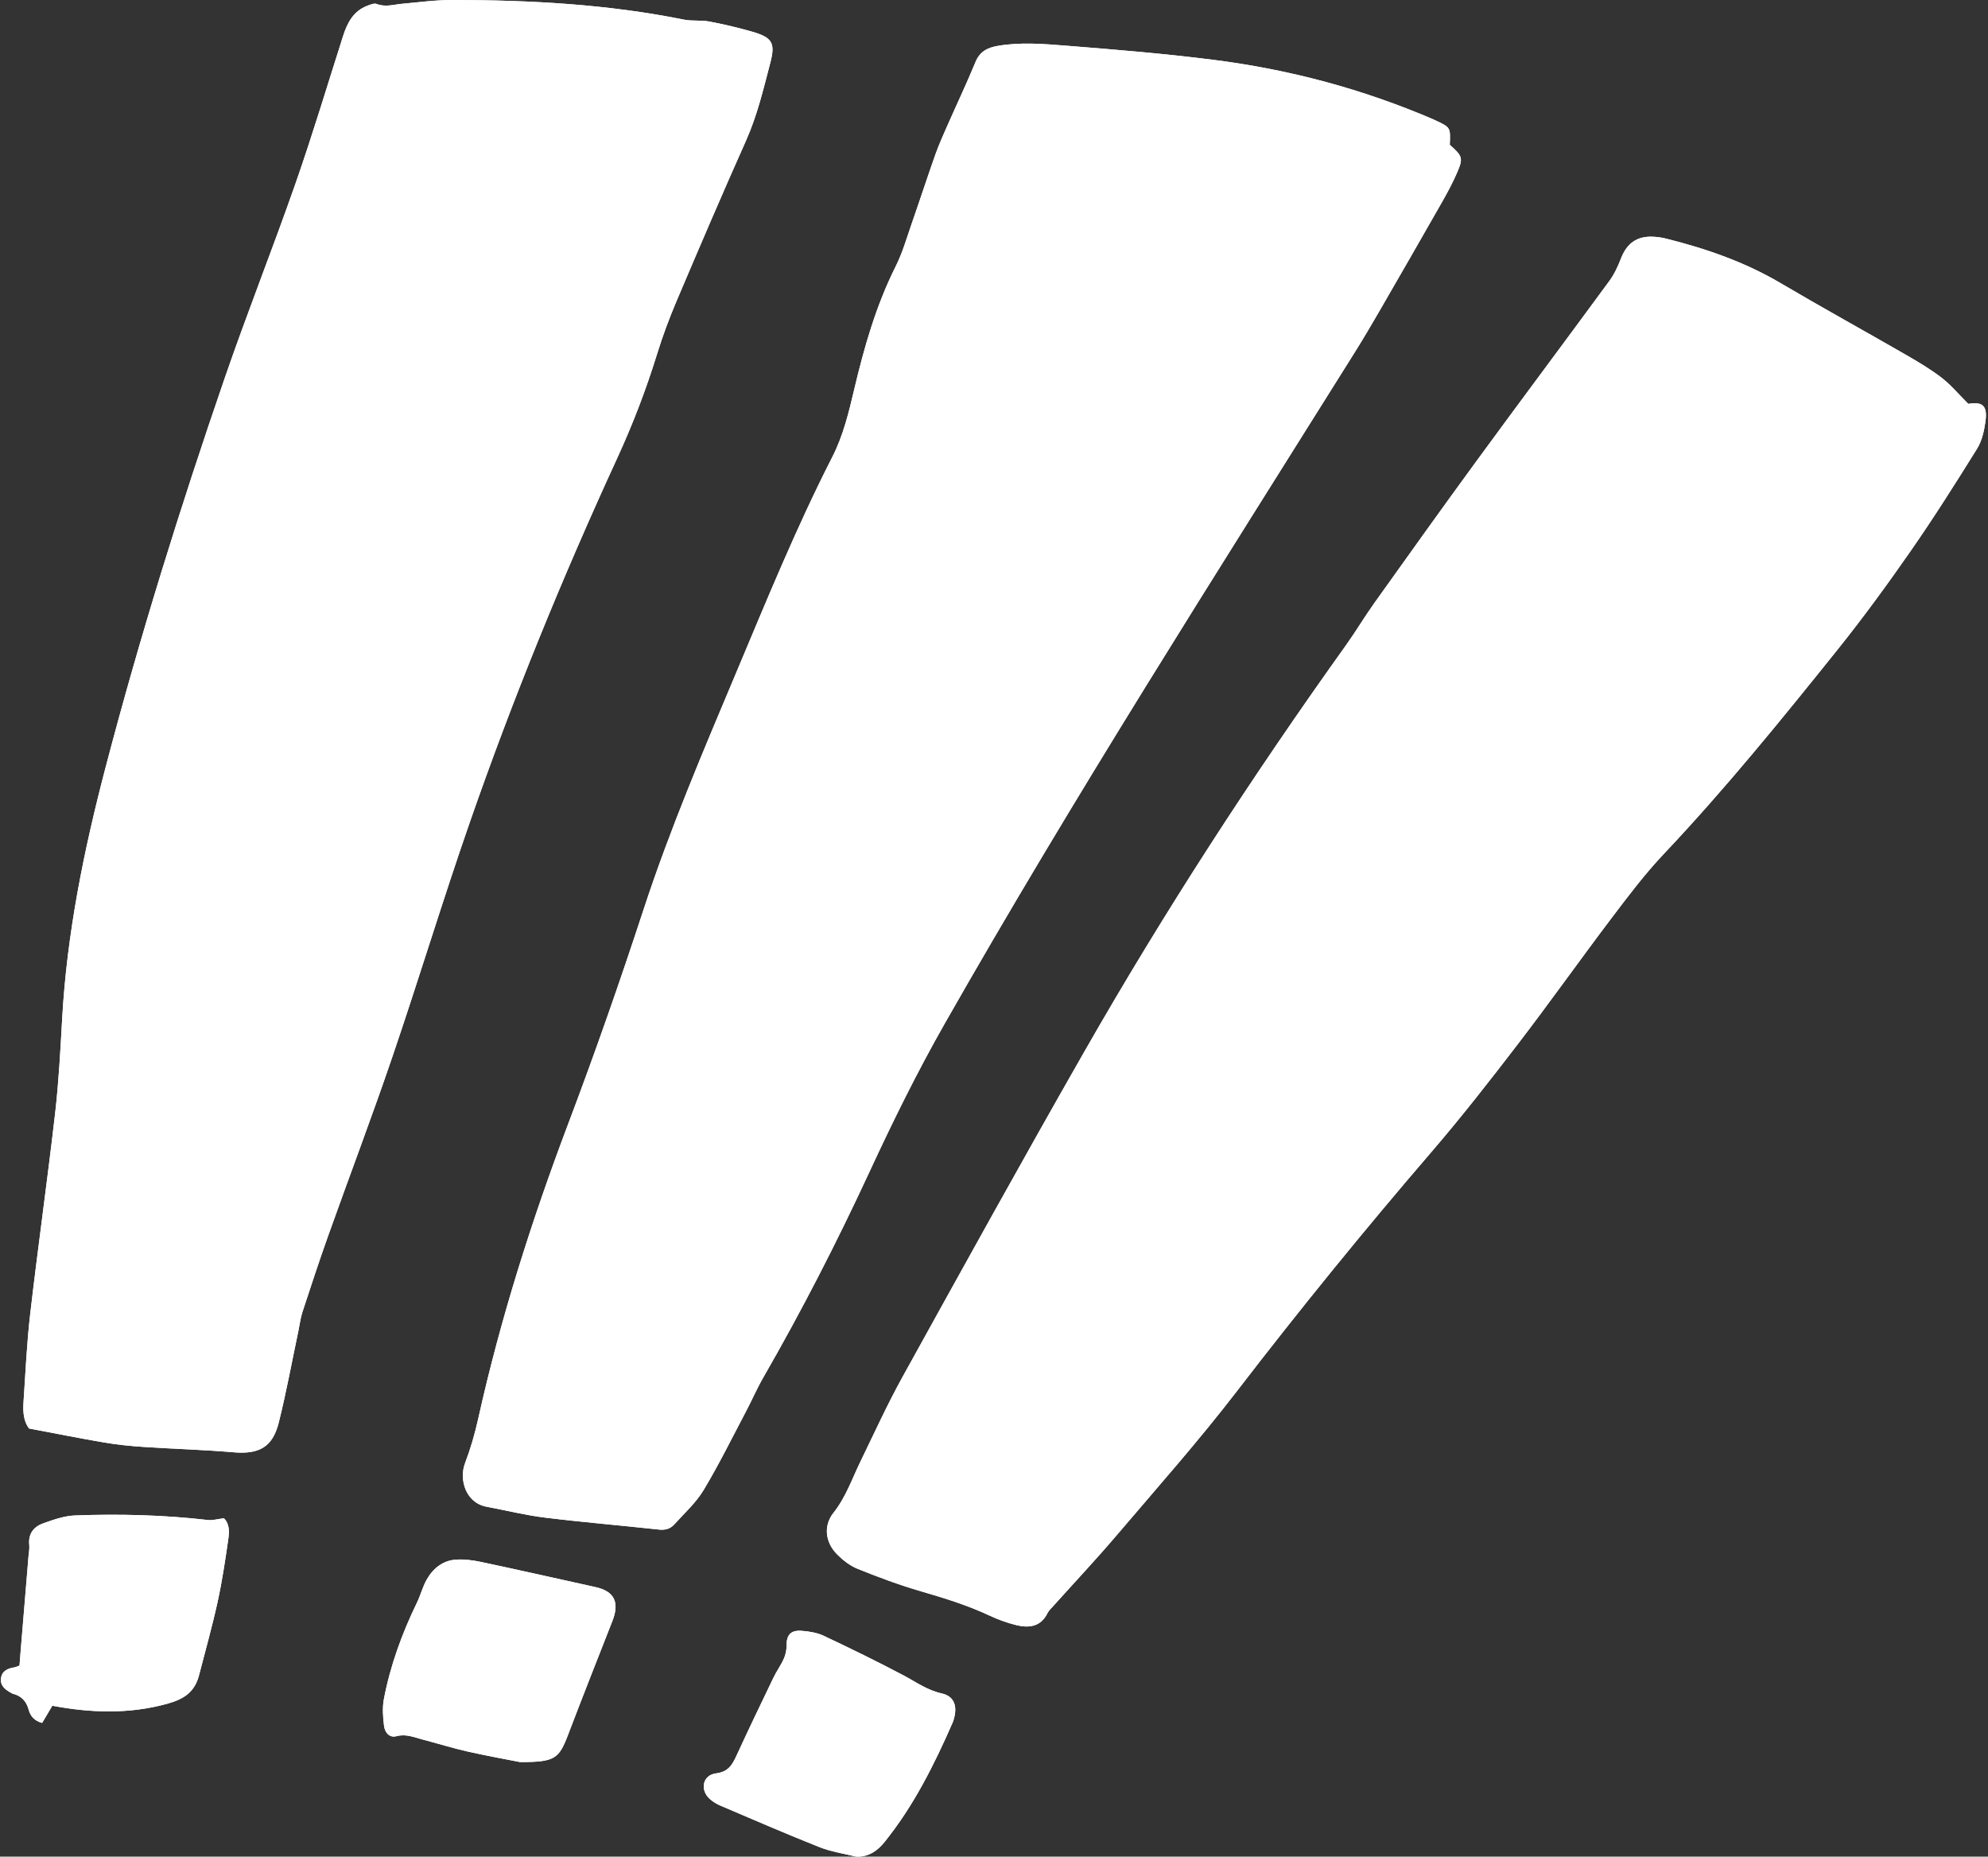
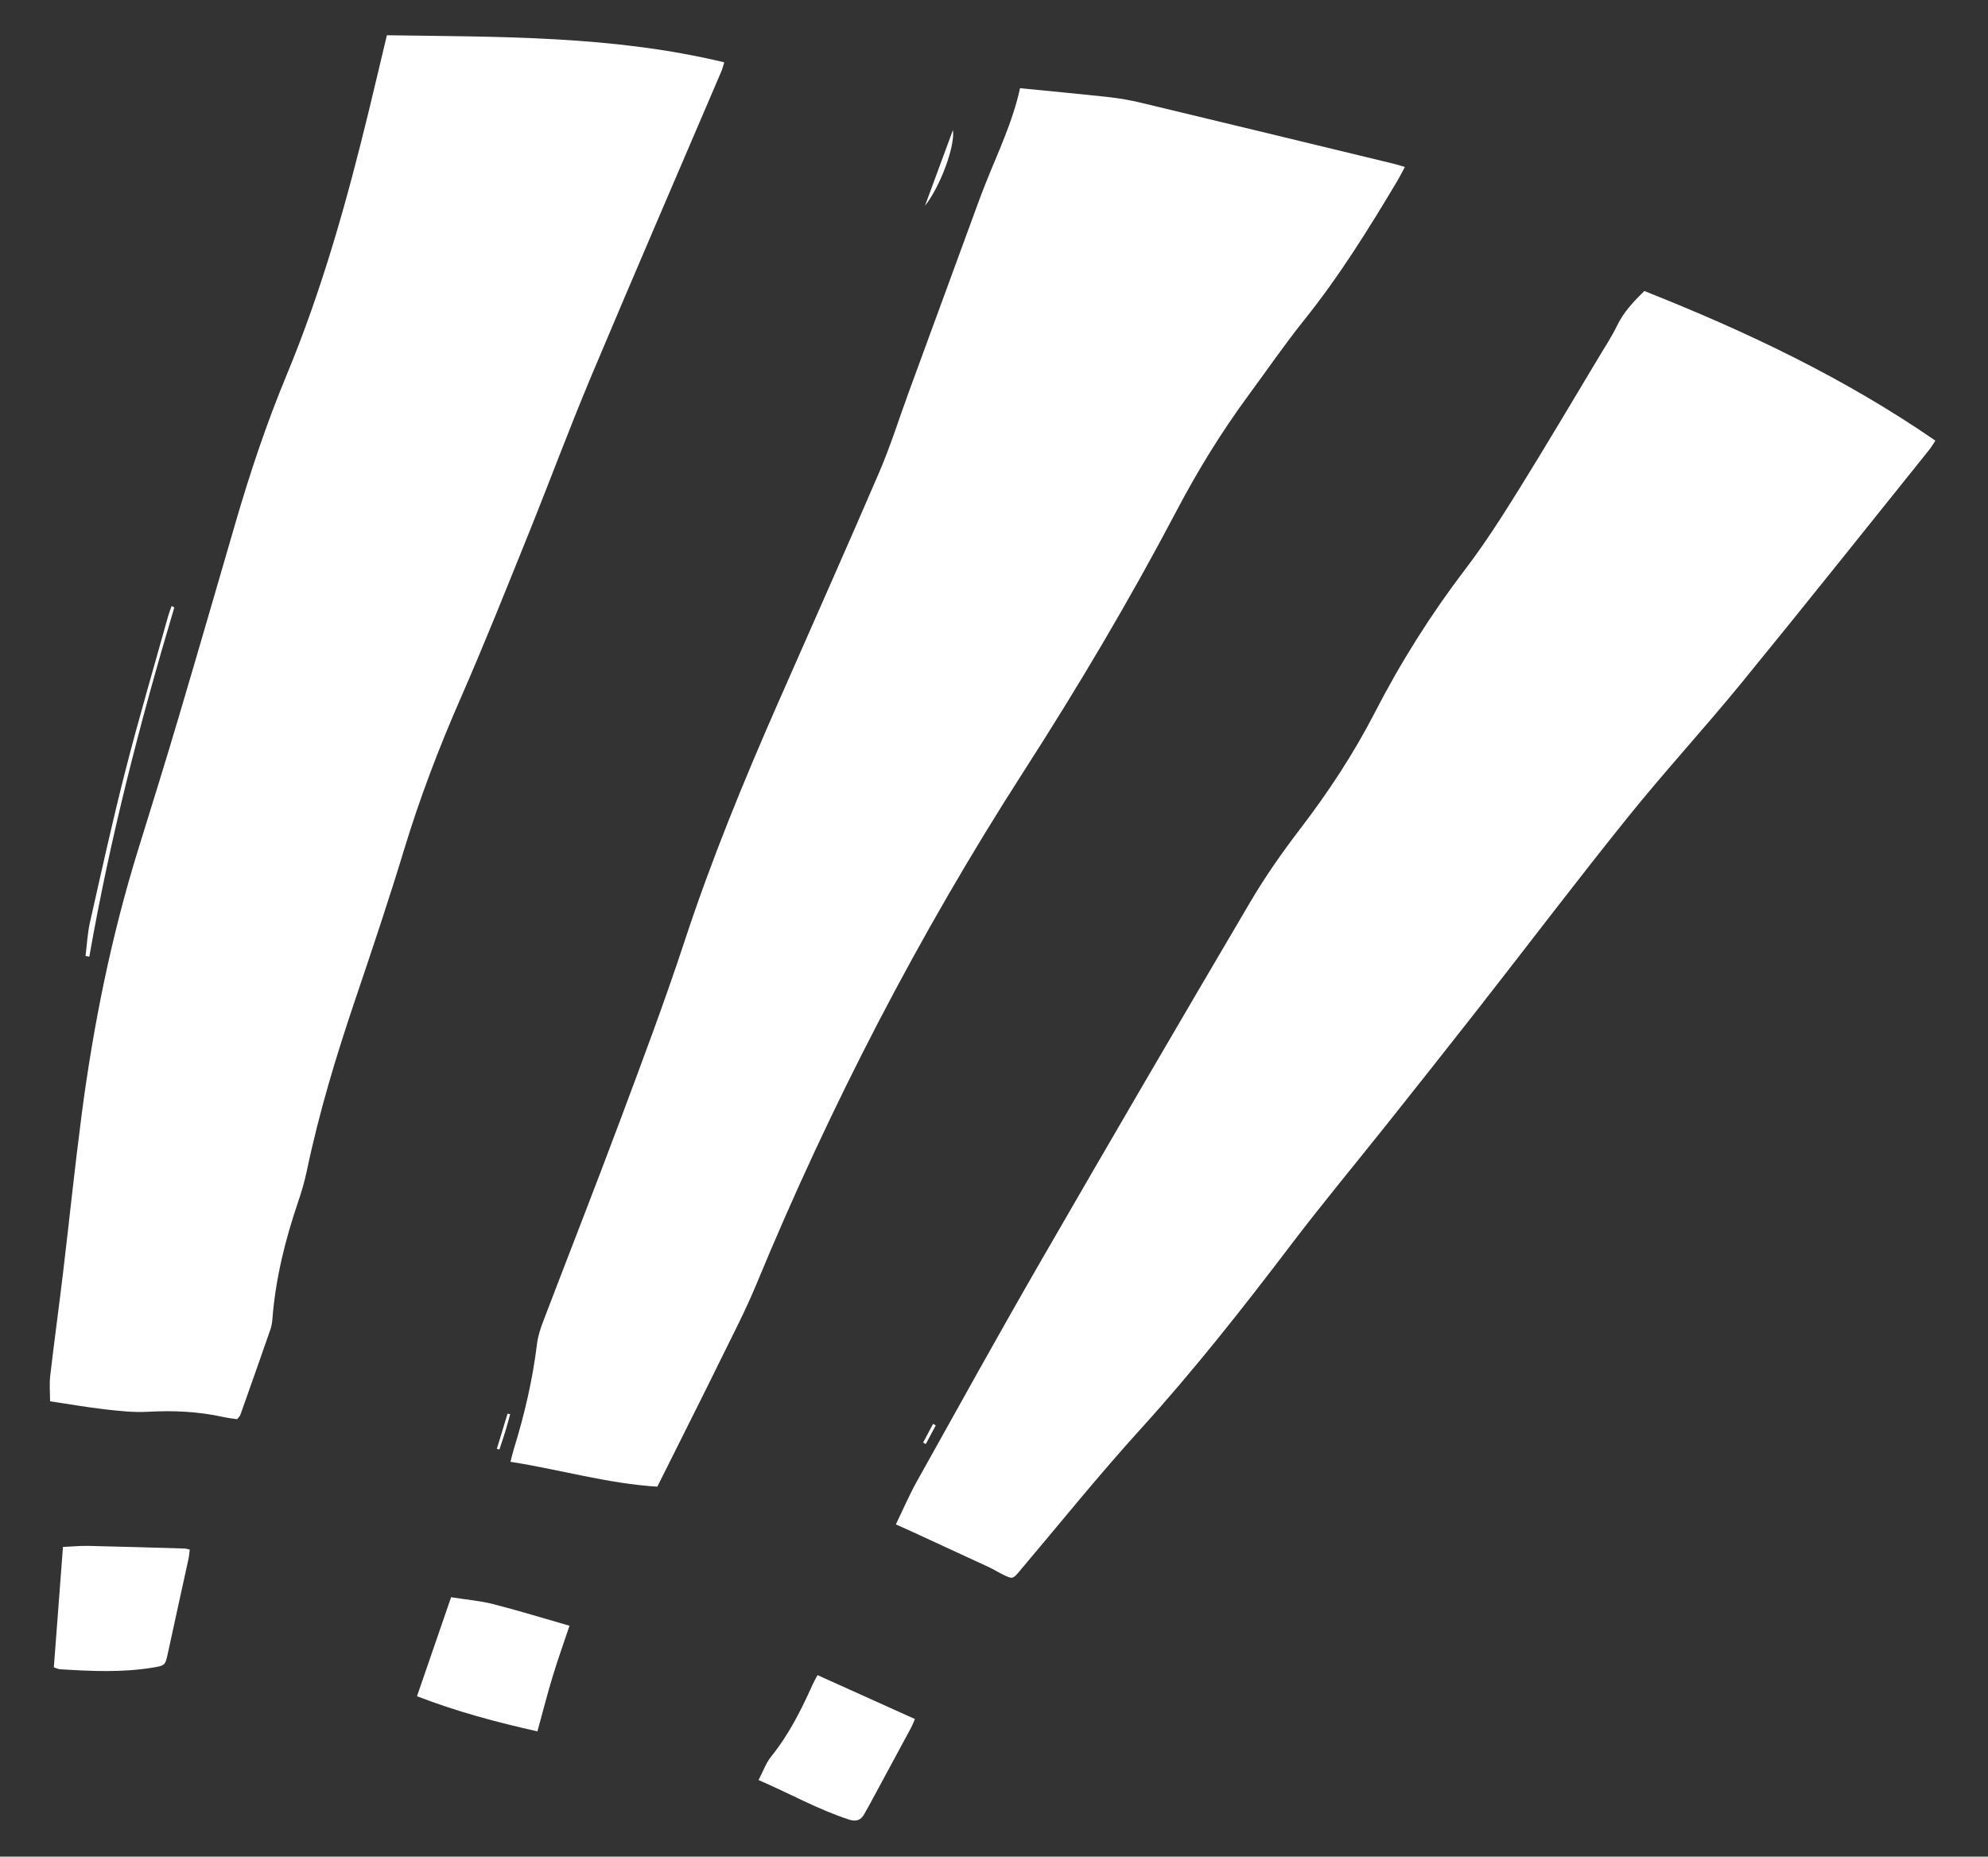
<svg xmlns="http://www.w3.org/2000/svg" fill="#ffffff" height="413.3" preserveAspectRatio="xMidYMid meet" version="1" viewBox="-0.2 -0.0 442.6 413.3" width="442.6" zoomAndPan="magnify">
  <rect x="-0.2" y="-0.0" width="442.6" height="413.3" fill="#333333" stroke="none" />
  <g id="change1_1">
-     <path d="M322.571,32.227c2.81,2.502,3.018,2.949,1.7,6.039c-0.986,2.312-2.189,4.544-3.434,6.733 c-4.63,8.136-9.303,16.247-13.989,24.351c-1.737,3.004-3.5,5.997-5.341,8.938 c-31.045,49.574-62.544,98.868-91.473,149.736c-6.094,10.715-11.523,21.75-16.698,32.92 c-7.213,15.57-15.033,30.822-23.599,45.694c-1.415,2.456-2.541,5.076-3.866,7.586 c-3.092,5.857-6.02,11.816-9.427,17.486c-1.701,2.831-4.276,5.146-6.518,7.637 c-0.88,0.978-2.009,1.306-3.418,1.152c-8.454-0.923-16.933-1.627-25.373-2.662 c-4.371-0.536-8.675-1.609-13.012-2.425c-4.755-0.894-6.121-6.18-4.802-9.65 c1.225-3.221,2.196-6.57,2.945-9.937c4.991-22.436,11.945-44.248,20.073-65.741 c5.951-15.738,11.509-31.638,16.748-47.628c5.876-17.932,13.269-35.24,20.57-52.597 c6.812-16.194,13.448-32.469,21.447-48.134c2.418-4.736,3.649-9.856,4.859-14.972 c2.233-9.44,4.867-18.716,9.246-27.449c1.545-3.082,2.498-6.468,3.642-9.743 c1.767-5.061,3.423-10.161,5.213-15.213c0.771-2.174,1.727-4.286,2.659-6.4 c2.076-4.71,4.29-9.362,6.247-14.121c0.981-2.385,2.678-3.224,5.032-3.625 c5.033-0.856,10.072-0.433,15.069-0.038c11.007,0.869,22.025,1.774,32.974,3.167 c16.876,2.147,33.21,6.51,48.871,13.246c0.193,0.083,0.381,0.178,0.572,0.267 C322.738,28.374,322.738,28.374,322.571,32.227z M226.893,19.634 c-1.6,7.448-4.958,14.373-7.784,21.496c-1.125,2.835-2.151,5.709-3.202,8.572 c-4.604,12.541-9.204,25.083-13.8,37.627c-2.17,5.924-4.054,11.97-6.543,17.756 c-7.397,17.2-15.039,34.296-22.569,51.439c-7.618,17.343-14.811,34.839-20.74,52.862 c-4.435,13.484-9.444,26.784-14.414,40.086c-5.56,14.88-11.379,29.663-17.043,44.505 c-0.633,1.66-1.224,3.396-1.437,5.145c-0.971,7.965-2.778,15.732-5.146,23.384 c-0.271,0.876-0.471,1.774-0.769,2.909c11.06,1.727,21.643,4.855,32.693,5.533 c1.087-2.168,2.078-4.137,3.062-6.109c3.709-7.434,7.452-14.851,11.11-22.31 c2.685-5.474,5.513-10.896,7.839-16.523c16.483-39.874,36.25-78.046,59.587-114.322 c12.137-18.867,23.56-38.119,34.002-57.964c4.71-8.952,9.995-17.551,15.997-25.701 c4.117-5.592,8.052-11.329,12.393-16.741c7.863-9.802,14.456-20.426,20.869-31.183 c0.521-0.873,0.967-1.791,1.576-2.926c-1.049-0.301-1.819-0.553-2.604-0.743 c-18.71-4.527-37.418-9.063-56.138-13.55c-2.347-0.562-4.743-0.987-7.141-1.252 C240.234,20.908,233.761,20.315,226.893,19.634z M205.732,45.815c3.518-4.449,6.766-13.5,6.222-16.858 C209.879,34.577,207.805,40.196,205.732,45.815z M110.416,322.52c0.187,0.058,0.374,0.116,0.561,0.174 c0.448-1.358,0.918-2.709,1.337-4.076c0.384-1.254,0.713-2.524,1.067-3.787 c-0.194-0.05-0.387-0.1-0.581-0.151C112.005,317.293,111.211,319.907,110.416,322.52z M438.012,89.904c3.228-0.524,4.33,0.402,3.804,4.043c-0.294,2.033-0.783,4.222-1.845,5.929 c-4.777,7.675-9.611,15.329-14.77,22.749c-5.221,7.51-10.625,14.916-16.346,22.05 c-12.438,15.512-24.963,30.955-38.641,45.427c-4.178,4.421-7.879,9.318-11.558,14.18 c-7.046,9.312-13.799,18.847-20.902,28.114c-6.268,8.178-12.619,16.314-19.337,24.122 c-14.895,17.311-29.281,35.013-43.201,53.122c-8.518,11.082-17.819,21.569-26.888,32.221 c-4.568,5.365-9.402,10.503-14.112,15.748c-0.42,0.468-0.918,0.914-1.187,1.464 c-1.503,3.071-4.12,3.394-6.973,2.697c-2.031-0.497-4.037-1.23-5.932-2.118 c-4.977-2.333-10.185-3.926-15.448-5.46c-4.729-1.378-9.368-3.114-13.941-4.955 c-1.699-0.684-3.289-1.925-4.593-3.244c-2.603-2.634-3.064-6.338-0.784-9.216 c2.745-3.466,4.118-7.533,5.995-11.391c3.082-6.334,6.003-12.761,9.41-18.918 c13.394-24.202,26.769-48.416,40.493-72.431c17.81-31.166,37.348-61.242,58.233-90.44 c2.202-3.078,4.139-6.346,6.339-9.426c7.574-10.608,15.144-21.221,22.84-31.74 c9.753-13.329,19.651-26.551,29.419-39.868c1.096-1.495,1.915-3.249,2.585-4.989 c1.316-3.418,3.554-5.053,7.206-4.875c0.941,0.046,1.893,0.181,2.806,0.409 c8.915,2.225,17.519,5.193,25.5,9.898c9.239,5.447,18.64,10.62,27.933,15.976 c2.73,1.574,5.466,3.195,7.956,5.11C434.117,85.663,435.801,87.705,438.012,89.904z M365.882,64.779 c-2.422,2.384-4.625,4.721-6.076,7.734c-1.092,2.267-2.486,4.392-3.787,6.555 c-6.019,10.007-11.952,20.067-18.117,29.984c-3.717,5.979-7.521,11.944-11.785,17.534 c-7.689,10.08-14.414,20.736-20.203,31.981c-4.74,9.206-10.388,17.779-16.677,25.995 c-3.957,5.169-7.726,10.538-11.027,16.142c-15.7,26.649-31.298,53.359-46.755,80.15 c-9.357,16.218-18.419,32.606-27.546,48.955c-1.675,3-3.029,6.179-4.66,9.54 c1.424,0.636,2.46,1.087,3.486,1.56c5.728,2.638,11.458,5.273,17.176,7.932 c1.048,0.487,2.033,1.108,3.069,1.623c2.298,1.141,2.305,1.069,3.908-0.828 c8.896-10.524,17.549-21.271,26.808-31.468c11.906-13.112,22.824-26.979,33.519-41.063 c7.06-9.297,14.547-18.269,21.812-27.41c6.741-8.482,13.476-16.97,20.152-25.503 c11.021-14.087,21.827-28.345,33.04-42.276c8.178-10.16,17.031-19.774,25.286-29.874 c14.051-17.19,27.87-34.569,41.777-51.876c0.5-0.622,0.899-1.325,1.404-2.079 C410.475,84.164,388.684,73.805,365.882,64.779z M208.132,317.319c-0.198-0.123-0.395-0.247-0.593-0.37 c-0.739,1.394-1.478,2.787-2.218,4.181c0.198,0.11,0.396,0.22,0.594,0.33 C206.655,320.08,207.393,318.7,208.132,317.319z M6.273,317.997 c-1.249-1.621-1.379-3.732-1.24-5.833c0.438-6.612,0.742-13.244,1.508-19.821 c1.728-14.835,3.817-29.628,5.527-44.465c0.806-6.994,1.177-14.045,1.57-21.08 c1.063-19.001,4.83-37.506,9.642-55.872c7.657-29.224,16.667-58.028,26.488-86.579 c5.029-14.619,10.756-28.996,15.856-43.592c3.78-10.817,7.068-21.805,10.553-32.724 C77.125,5.069,78.474,2.454,81.598,1.275c0.66-0.249,1.513-0.61,2.07-0.392 c1.914,0.752,3.729,0.14,5.597-0.035c3.766-0.353,7.541-0.852,11.312-0.849 c17.282,0.015,34.495,0.943,51.498,4.371c1.827,0.368,3.786,0.071,5.621,0.418 c3.197,0.603,6.379,1.351,9.506,2.249c4.457,1.28,5.262,2.465,4.121,6.837 c-1.537,5.888-2.925,11.815-5.436,17.436c-5.276,11.813-10.368,23.71-15.425,35.619 c-1.642,3.866-3.123,7.821-4.36,11.833c-2.455,7.959-5.425,15.696-8.907,23.265 c-12.187,26.493-23.219,53.468-32.798,81.009c-6.012,17.287-11.317,34.82-17.216,52.148 c-4.543,13.344-9.549,26.528-14.283,39.808c-2.013,5.647-3.887,11.345-5.752,17.044 c-0.454,1.388-0.623,2.869-0.926,4.307c-1.434,6.787-2.678,13.622-4.362,20.347 c-1.38,5.507-4.418,7.092-10.098,6.604c-6.594-0.567-13.22-0.742-19.826-1.18 c-2.929-0.194-5.866-0.476-8.757-0.966C17.588,320.202,12.031,319.081,6.273,317.997z M85.934,7.846 c-1.428,5.984-2.678,11.298-3.965,16.603c-4.868,20.056-10.41,39.909-18.342,59.007 c-4.447,10.706-8.124,21.664-11.357,32.785c-4.257,14.644-8.501,29.293-12.839,43.914 c-2.872,9.679-5.873,19.32-8.866,28.963c-6.004,19.344-9.987,39.123-12.608,59.179 c-1.526,11.681-2.728,23.404-4.127,35.102c-0.912,7.623-1.964,15.23-2.847,22.856 c-0.223,1.924-0.033,3.895-0.033,5.689c4.28,0.638,8.303,1.344,12.354,1.806 c3.12,0.356,6.292,0.704,9.411,0.527c5.718-0.324,11.347-0.056,16.936,1.19 c1,0.223,2.027,0.321,2.947,0.462c0.351-0.462,0.614-0.681,0.712-0.958 c2.251-6.341,4.497-12.684,6.702-19.041c0.272-0.784,0.383-1.643,0.45-2.476 c0.706-8.871,2.828-17.422,5.684-25.822c0.776-2.284,1.469-4.615,1.963-6.974 c2.721-12.999,6.56-25.672,10.815-38.24c3.745-11.06,7.459-22.136,10.853-33.306 c3.494-11.5,7.754-22.67,12.578-33.676c5.277-12.038,10.134-24.263,15.059-36.452 c4.728-11.702,9.108-23.547,13.996-35.18c9.534-22.69,19.316-45.275,28.988-67.907 c0.236-0.553,0.375-1.148,0.653-2.02C136.204,7.897,111.09,8.224,85.934,7.846z M38.615,135.219 c-0.203-0.106-0.406-0.212-0.61-0.318c-0.27,0.789-0.581,1.567-0.804,2.368 c-3.189,11.435-6.55,22.826-9.493,34.324c-2.865,11.195-5.34,22.49-7.885,33.764 c-0.55,2.435-0.664,4.969-0.979,7.457c0.282,0.048,0.563,0.096,0.845,0.144 C24.299,186.631,30.962,160.804,38.615,135.219z M49.657,337.983c1.302,1.311,1.194,3.083,0.963,4.693 c-0.67,4.676-1.372,9.361-2.383,13.973c-1.192,5.44-2.715,10.807-4.104,16.203 c-0.978,3.8-3.31,5.383-7.162,6.439c-8.533,2.339-17.035,2.018-25.521,0.423 c-0.831,1.398-1.553,2.614-2.274,3.828c-1.812-0.488-2.64-1.619-2.99-2.935 c-0.517-1.944-1.648-3.086-3.54-3.574c-0.1-0.026-0.194-0.082-0.286-0.132 c-1.345-0.737-2.591-1.618-2.322-3.378c0.246-1.612,1.537-2.124,2.979-2.354 c0.301-0.048,0.585-0.198,1.127-0.39c0.064-0.836,0.13-1.747,0.206-2.658 c0.598-7.228,1.199-14.456,1.798-21.683c0.069-0.837,0.253-1.688,0.166-2.51 c-0.267-2.52,1.021-4.095,3.176-4.848c2.26-0.79,4.633-1.635,6.984-1.724 c9.886-0.371,19.768-0.121,29.615,1.015C47.126,338.492,48.217,338.153,49.657,337.983z M13.819,344.367 c-0.704,9.275-1.366,18.013-2.033,26.799c0.581,0.19,0.96,0.404,1.352,0.428 c6.918,0.431,13.838,0.768,20.726-0.378c2.744-0.457,2.734-0.523,3.336-3.313 c1.505-6.972,3.054-13.934,4.571-20.903c0.144-0.662,0.18-1.347,0.27-2.047 c-0.523-0.111-0.824-0.222-1.127-0.231c-7.127-0.208-14.253-0.433-21.381-0.587 C17.674,344.094,15.808,344.28,13.819,344.367z M190.506,413.328c-2.741-0.686-5.596-1.082-8.2-2.114 c-7.419-2.939-14.741-6.123-22.084-9.25c-0.857-0.365-1.703-0.87-2.393-1.49 c-2.27-2.037-1.608-5.328,1.392-5.702c2.731-0.34,3.615-1.91,4.566-3.98 c2.676-5.819,5.45-11.594,8.23-17.365c0.682-1.416,1.629-2.708,2.271-4.139 c0.398-0.886,0.633-1.927,0.625-2.896c-0.02-2.415,0.908-3.548,3.384-3.354 c1.653,0.129,3.404,0.409,4.883,1.106c5.976,2.818,11.919,5.72,17.759,8.807 c2.775,1.467,5.295,3.314,8.481,4.014c2.571,0.566,3.455,2.45,2.897,5.065 c-0.109,0.511-0.248,1.028-0.457,1.505c-4.097,9.356-8.645,18.453-15.094,26.473 C195.153,412.013,193.28,413.345,190.506,413.328z M168.687,396.258 c6.961,3.005,13.257,6.568,20.164,8.808c1.585,0.514,2.637,0.12,3.402-1.293 c0.35-0.646,0.728-1.276,1.077-1.922c3.096-5.723,6.194-11.446,9.274-17.178 c0.373-0.693,0.645-1.441,0.892-2.001c-7.361-3.317-14.48-6.525-21.685-9.771 c-0.42,0.802-0.791,1.428-1.087,2.087c-2.539,5.664-5.309,11.176-9.248,16.053 C170.331,392.462,169.708,394.305,168.687,396.258z M115.589,392.254 c-2.615-0.518-7.16-1.329-11.659-2.341c-3.379-0.761-6.692-1.808-10.047-2.678 c-1.898-0.492-3.701-1.312-5.828-0.737c-1.408,0.381-2.541-0.605-2.759-2.348 c-0.244-1.956-0.391-4.025-0.025-5.938c1.43-7.472,4.021-14.573,7.343-21.416 c0.817-1.682,1.275-3.552,2.193-5.168c1.396-2.458,3.534-4.215,6.432-4.431 c1.853-0.138,3.787,0.112,5.619,0.501c8.529,1.811,17.035,3.727,25.548,5.614 c4.171,0.924,5.368,3.375,3.742,7.524c-3.299,8.415-6.63,16.818-9.846,25.265 C124.226,391.554,123.351,392.261,115.589,392.254z M100.231,355.559 c-2.571,7.463-5.021,14.575-7.593,22.039c8.885,3.44,17.712,5.783,26.811,7.823 c1.2-4.355,2.204-8.316,3.392-12.221c1.175-3.862,2.537-7.666,3.748-11.289 c-5.854-1.679-11.362-3.384-16.941-4.808C106.725,356.357,103.676,356.106,100.231,355.559z M226.893,19.634c6.869,0.681,13.341,1.275,19.8,1.989c2.398,0.265,4.794,0.69,7.141,1.252 c18.72,4.487,37.428,9.023,56.138,13.55c0.785,0.19,1.556,0.442,2.604,0.743 c-0.609,1.135-1.056,2.053-1.576,2.926c-6.413,10.757-13.006,21.38-20.869,31.183 c-4.341,5.412-8.276,11.15-12.393,16.741c-6.001,8.151-11.286,16.749-15.997,25.701 c-10.442,19.846-21.865,39.098-34.002,57.964c-23.337,36.276-43.104,74.448-59.587,114.322 c-2.326,5.627-5.154,11.049-7.839,16.523c-3.658,7.459-7.402,14.876-11.11,22.31 c-0.984,1.972-1.975,3.941-3.062,6.109c-11.05-0.678-21.633-3.806-32.693-5.533 c0.298-1.135,0.498-2.033,0.769-2.909c2.369-7.651,4.175-15.419,5.146-23.384 c0.213-1.749,0.804-3.486,1.437-5.145c5.664-14.842,11.483-29.625,17.043-44.505 c4.97-13.301,9.979-26.602,14.414-40.086c5.928-18.023,13.122-35.519,20.74-52.862 c7.53-17.143,15.172-34.239,22.569-51.439c2.489-5.786,4.373-11.833,6.543-17.756 c4.596-12.544,9.195-25.086,13.8-37.627c1.051-2.863,2.077-5.738,3.202-8.572 C221.934,34.006,225.293,27.081,226.893,19.634z M211.953,28.957c-2.074,5.619-4.148,11.239-6.222,16.858 C209.249,41.366,212.498,32.316,211.953,28.957z M110.977,322.694c0.448-1.358,0.918-2.709,1.337-4.076 c0.384-1.254,0.713-2.524,1.067-3.787c-0.194-0.05-0.387-0.1-0.581-0.151 c-0.794,2.613-1.589,5.227-2.383,7.84C110.603,322.578,110.79,322.636,110.977,322.694z M359.806,72.513 c-1.092,2.267-2.486,4.392-3.787,6.555c-6.019,10.007-11.952,20.067-18.117,29.984 c-3.717,5.979-7.521,11.944-11.785,17.534c-7.689,10.08-14.414,20.736-20.203,31.981 c-4.74,9.206-10.388,17.779-16.677,25.995c-3.957,5.169-7.726,10.538-11.027,16.142 c-15.7,26.649-31.298,53.359-46.755,80.15c-9.357,16.218-18.419,32.606-27.546,48.955 c-1.675,3-3.029,6.179-4.66,9.54c1.424,0.636,2.46,1.087,3.486,1.56 c5.728,2.638,11.458,5.273,17.176,7.932c1.048,0.487,2.033,1.108,3.069,1.623 c2.298,1.141,2.305,1.069,3.908-0.828c8.896-10.524,17.549-21.271,26.808-31.468 c11.906-13.112,22.824-26.979,33.519-41.063c7.06-9.297,14.547-18.269,21.812-27.41 c6.741-8.482,13.476-16.97,20.152-25.503c11.021-14.087,21.827-28.345,33.04-42.276 c8.178-10.16,17.031-19.774,25.286-29.874c14.051-17.19,27.87-34.569,41.777-51.876 c0.5-0.622,0.899-1.325,1.404-2.079c-20.21-13.922-42.001-24.281-64.803-33.307 C363.46,67.163,361.257,69.5,359.806,72.513z M207.539,316.949c-0.739,1.394-1.478,2.787-2.218,4.181 c0.198,0.11,0.396,0.22,0.594,0.33c0.739-1.38,1.478-2.761,2.216-4.141 C207.935,317.196,207.737,317.073,207.539,316.949z M81.969,24.449 c-4.868,20.056-10.41,39.909-18.342,59.007c-4.447,10.706-8.124,21.664-11.357,32.785 c-4.257,14.644-8.501,29.293-12.839,43.914c-2.872,9.679-5.873,19.32-8.866,28.963 c-6.004,19.344-9.987,39.123-12.608,59.179c-1.526,11.681-2.728,23.404-4.127,35.102 c-0.912,7.623-1.964,15.23-2.847,22.856c-0.223,1.924-0.033,3.895-0.033,5.689 c4.28,0.638,8.303,1.344,12.354,1.806c3.12,0.356,6.292,0.704,9.411,0.527 c5.718-0.324,11.347-0.056,16.936,1.19c1,0.223,2.027,0.321,2.947,0.462 c0.351-0.462,0.614-0.681,0.712-0.958c2.251-6.341,4.497-12.684,6.702-19.041 c0.272-0.784,0.383-1.643,0.45-2.476c0.706-8.871,2.828-17.422,5.684-25.822 c0.776-2.284,1.469-4.615,1.963-6.974c2.721-12.999,6.56-25.672,10.815-38.24 c3.745-11.06,7.459-22.136,10.853-33.306c3.494-11.5,7.754-22.67,12.578-33.676 c5.277-12.038,10.134-24.263,15.059-36.452c4.728-11.702,9.108-23.547,13.996-35.18 c9.534-22.69,19.316-45.275,28.988-67.907c0.236-0.553,0.375-1.148,0.653-2.02 C136.204,7.897,111.09,8.224,85.934,7.846C84.507,13.829,83.257,19.144,81.969,24.449z M38.005,134.902 c-0.27,0.789-0.581,1.567-0.804,2.368c-3.189,11.435-6.55,22.826-9.493,34.324 c-2.865,11.195-5.34,22.49-7.885,33.764c-0.55,2.435-0.664,4.969-0.979,7.457 c0.282,0.048,0.563,0.096,0.845,0.144c4.61-26.329,11.273-52.156,18.926-77.741 C38.412,135.113,38.208,135.007,38.005,134.902z M11.786,371.166c0.581,0.19,0.96,0.404,1.352,0.428 c6.918,0.431,13.838,0.768,20.726-0.378c2.744-0.457,2.734-0.523,3.336-3.313 c1.505-6.972,3.054-13.934,4.571-20.903c0.144-0.662,0.18-1.347,0.27-2.047 c-0.523-0.111-0.824-0.222-1.127-0.231c-7.127-0.208-14.253-0.433-21.381-0.587 c-1.86-0.04-3.726,0.145-5.715,0.233C13.116,353.642,12.453,362.38,11.786,371.166z M188.851,405.066 c1.585,0.514,2.637,0.12,3.402-1.293c0.35-0.646,0.728-1.276,1.077-1.922 c3.096-5.723,6.194-11.446,9.274-17.178c0.373-0.693,0.645-1.441,0.892-2.001 c-7.361-3.317-14.48-6.525-21.685-9.771c-0.42,0.802-0.791,1.428-1.087,2.087 c-2.539,5.664-5.309,11.176-9.248,16.053c-1.147,1.419-1.769,3.262-2.79,5.215 C175.648,399.262,181.944,402.826,188.851,405.066z M92.638,377.598 c8.885,3.44,17.712,5.783,26.811,7.823c1.2-4.355,2.204-8.316,3.392-12.221 c1.175-3.862,2.537-7.666,3.748-11.289c-5.854-1.679-11.362-3.384-16.941-4.808 c-2.923-0.746-5.973-0.998-9.417-1.544C97.66,363.022,95.21,370.134,92.638,377.598z" fill="inherit" />
-   </g>
+     </g>
  <g id="change1_2">
-     <path d="M322.571,32.227c2.81,2.502,3.018,2.949,1.7,6.039c-0.986,2.312-2.189,4.544-3.434,6.733 c-4.63,8.136-9.303,16.247-13.989,24.351c-1.737,3.004-3.5,5.997-5.341,8.938 c-31.045,49.574-62.544,98.868-91.473,149.736c-6.094,10.715-11.523,21.75-16.698,32.92 c-7.213,15.57-15.033,30.822-23.599,45.694c-1.415,2.456-2.541,5.076-3.866,7.586 c-3.092,5.857-6.02,11.816-9.427,17.486c-1.701,2.831-4.276,5.146-6.518,7.637 c-0.88,0.978-2.009,1.306-3.418,1.152c-8.454-0.923-16.933-1.627-25.373-2.662 c-4.371-0.536-8.675-1.609-13.012-2.425c-4.755-0.894-6.121-6.18-4.802-9.65 c1.225-3.221,2.196-6.57,2.945-9.937c4.991-22.436,11.945-44.248,20.073-65.741 c5.951-15.738,11.509-31.638,16.748-47.628c5.876-17.932,13.269-35.24,20.57-52.597 c6.812-16.194,13.448-32.469,21.447-48.134c2.418-4.736,3.649-9.856,4.859-14.972 c2.233-9.44,4.867-18.716,9.246-27.449c1.545-3.082,2.498-6.468,3.642-9.743 c1.767-5.061,3.423-10.161,5.213-15.213c0.771-2.174,1.727-4.286,2.659-6.4 c2.076-4.71,4.29-9.362,6.247-14.121c0.981-2.385,2.678-3.224,5.032-3.625 c5.033-0.856,10.072-0.433,15.069-0.038c11.007,0.869,22.025,1.774,32.974,3.167 c16.876,2.147,33.21,6.51,48.871,13.246c0.193,0.083,0.381,0.178,0.572,0.267 C322.738,28.374,322.738,28.374,322.571,32.227z M226.893,19.634 c-1.6,7.448-4.958,14.373-7.784,21.496c-1.125,2.835-2.151,5.709-3.202,8.572 c-4.604,12.541-9.204,25.083-13.8,37.627c-2.17,5.924-4.054,11.97-6.543,17.756 c-7.397,17.2-15.039,34.296-22.569,51.439c-7.618,17.343-14.811,34.839-20.74,52.862 c-4.435,13.484-9.444,26.784-14.414,40.086c-5.56,14.88-11.379,29.663-17.043,44.505 c-0.633,1.66-1.224,3.396-1.437,5.145c-0.971,7.965-2.778,15.732-5.146,23.384 c-0.271,0.876-0.471,1.774-0.769,2.909c11.06,1.727,21.643,4.855,32.693,5.533 c1.087-2.168,2.078-4.137,3.062-6.109c3.709-7.434,7.452-14.851,11.11-22.31 c2.685-5.474,5.513-10.896,7.839-16.523c16.483-39.874,36.25-78.046,59.587-114.322 c12.137-18.867,23.56-38.119,34.002-57.964c4.71-8.952,9.995-17.551,15.997-25.701 c4.117-5.592,8.052-11.329,12.393-16.741c7.863-9.802,14.456-20.426,20.869-31.183 c0.521-0.873,0.967-1.791,1.576-2.926c-1.049-0.301-1.819-0.553-2.604-0.743 c-18.71-4.527-37.418-9.063-56.138-13.55c-2.347-0.562-4.743-0.987-7.141-1.252 C240.234,20.908,233.761,20.315,226.893,19.634z M205.732,45.815c3.518-4.449,6.766-13.5,6.222-16.858 C209.879,34.577,207.805,40.196,205.732,45.815z M110.416,322.52c0.187,0.058,0.374,0.116,0.561,0.174 c0.448-1.358,0.918-2.709,1.337-4.076c0.384-1.254,0.713-2.524,1.067-3.787 c-0.194-0.05-0.387-0.1-0.581-0.151C112.005,317.293,111.211,319.907,110.416,322.52z M438.012,89.904c3.228-0.524,4.33,0.402,3.804,4.043c-0.294,2.033-0.783,4.222-1.845,5.929 c-4.777,7.675-9.611,15.329-14.77,22.749c-5.221,7.51-10.625,14.916-16.346,22.05 c-12.438,15.512-24.963,30.955-38.641,45.427c-4.178,4.421-7.879,9.318-11.558,14.18 c-7.046,9.312-13.799,18.847-20.902,28.114c-6.268,8.178-12.619,16.314-19.337,24.122 c-14.895,17.311-29.281,35.013-43.201,53.122c-8.518,11.082-17.819,21.569-26.888,32.221 c-4.568,5.365-9.402,10.503-14.112,15.748c-0.42,0.468-0.918,0.914-1.187,1.464 c-1.503,3.071-4.12,3.394-6.973,2.697c-2.031-0.497-4.037-1.23-5.932-2.118 c-4.977-2.333-10.185-3.926-15.448-5.46c-4.729-1.378-9.368-3.114-13.941-4.955 c-1.699-0.684-3.289-1.925-4.593-3.244c-2.603-2.634-3.064-6.338-0.784-9.216 c2.745-3.466,4.118-7.533,5.995-11.391c3.082-6.334,6.003-12.761,9.41-18.918 c13.394-24.202,26.769-48.416,40.493-72.431c17.81-31.166,37.348-61.242,58.233-90.44 c2.202-3.078,4.139-6.346,6.339-9.426c7.574-10.608,15.144-21.221,22.84-31.74 c9.753-13.329,19.651-26.551,29.419-39.868c1.096-1.495,1.915-3.249,2.585-4.989 c1.316-3.418,3.554-5.053,7.206-4.875c0.941,0.046,1.893,0.181,2.806,0.409 c8.915,2.225,17.519,5.193,25.5,9.898c9.239,5.447,18.64,10.62,27.933,15.976 c2.73,1.574,5.466,3.195,7.956,5.11C434.117,85.663,435.801,87.705,438.012,89.904z M365.882,64.779 c-2.422,2.384-4.625,4.721-6.076,7.734c-1.092,2.267-2.486,4.392-3.787,6.555 c-6.019,10.007-11.952,20.067-18.117,29.984c-3.717,5.979-7.521,11.944-11.785,17.534 c-7.689,10.08-14.414,20.736-20.203,31.981c-4.74,9.206-10.388,17.779-16.677,25.995 c-3.957,5.169-7.726,10.538-11.027,16.142c-15.7,26.649-31.298,53.359-46.755,80.15 c-9.357,16.218-18.419,32.606-27.546,48.955c-1.675,3-3.029,6.179-4.66,9.54 c1.424,0.636,2.46,1.087,3.486,1.56c5.728,2.638,11.458,5.273,17.176,7.932 c1.048,0.487,2.033,1.108,3.069,1.623c2.298,1.141,2.305,1.069,3.908-0.828 c8.896-10.524,17.549-21.271,26.808-31.468c11.906-13.112,22.824-26.979,33.519-41.063 c7.06-9.297,14.547-18.269,21.812-27.41c6.741-8.482,13.476-16.97,20.152-25.503 c11.021-14.087,21.827-28.345,33.04-42.276c8.178-10.16,17.031-19.774,25.286-29.874 c14.051-17.19,27.87-34.569,41.777-51.876c0.5-0.622,0.899-1.325,1.404-2.079 C410.475,84.164,388.684,73.805,365.882,64.779z M208.132,317.319c-0.198-0.123-0.395-0.247-0.593-0.37 c-0.739,1.394-1.478,2.787-2.218,4.181c0.198,0.11,0.396,0.22,0.594,0.33 C206.655,320.08,207.393,318.7,208.132,317.319z M6.273,317.997 c-1.249-1.621-1.379-3.732-1.24-5.833c0.438-6.612,0.742-13.244,1.508-19.821 c1.728-14.835,3.817-29.628,5.527-44.465c0.806-6.994,1.177-14.045,1.57-21.08 c1.063-19.001,4.83-37.506,9.642-55.872c7.657-29.224,16.667-58.028,26.488-86.579 c5.029-14.619,10.756-28.996,15.856-43.592c3.78-10.817,7.068-21.805,10.553-32.724 C77.125,5.069,78.474,2.454,81.598,1.275c0.66-0.249,1.513-0.61,2.07-0.392 c1.914,0.752,3.729,0.14,5.597-0.035c3.766-0.353,7.541-0.852,11.312-0.849 c17.282,0.015,34.495,0.943,51.498,4.371c1.827,0.368,3.786,0.071,5.621,0.418 c3.197,0.603,6.379,1.351,9.506,2.249c4.457,1.28,5.262,2.465,4.121,6.837 c-1.537,5.888-2.925,11.815-5.436,17.436c-5.276,11.813-10.368,23.71-15.425,35.619 c-1.642,3.866-3.123,7.821-4.36,11.833c-2.455,7.959-5.425,15.696-8.907,23.265 c-12.187,26.493-23.219,53.468-32.798,81.009c-6.012,17.287-11.317,34.82-17.216,52.148 c-4.543,13.344-9.549,26.528-14.283,39.808c-2.013,5.647-3.887,11.345-5.752,17.044 c-0.454,1.388-0.623,2.869-0.926,4.307c-1.434,6.787-2.678,13.622-4.362,20.347 c-1.38,5.507-4.418,7.092-10.098,6.604c-6.594-0.567-13.22-0.742-19.826-1.18 c-2.929-0.194-5.866-0.476-8.757-0.966C17.588,320.202,12.031,319.081,6.273,317.997z M85.934,7.846 c-1.428,5.984-2.678,11.298-3.965,16.603c-4.868,20.056-10.41,39.909-18.342,59.007 c-4.447,10.706-8.124,21.664-11.357,32.785c-4.257,14.644-8.501,29.293-12.839,43.914 c-2.872,9.679-5.873,19.32-8.866,28.963c-6.004,19.344-9.987,39.123-12.608,59.179 c-1.526,11.681-2.728,23.404-4.127,35.102c-0.912,7.623-1.964,15.23-2.847,22.856 c-0.223,1.924-0.033,3.895-0.033,5.689c4.28,0.638,8.303,1.344,12.354,1.806 c3.12,0.356,6.292,0.704,9.411,0.527c5.718-0.324,11.347-0.056,16.936,1.19 c1,0.223,2.027,0.321,2.947,0.462c0.351-0.462,0.614-0.681,0.712-0.958 c2.251-6.341,4.497-12.684,6.702-19.041c0.272-0.784,0.383-1.643,0.45-2.476 c0.706-8.871,2.828-17.422,5.684-25.822c0.776-2.284,1.469-4.615,1.963-6.974 c2.721-12.999,6.56-25.672,10.815-38.24c3.745-11.06,7.459-22.136,10.853-33.306 c3.494-11.5,7.754-22.67,12.578-33.676c5.277-12.038,10.134-24.263,15.059-36.452 c4.728-11.702,9.108-23.547,13.996-35.18c9.534-22.69,19.316-45.275,28.988-67.907 c0.236-0.553,0.375-1.148,0.653-2.02C136.204,7.897,111.09,8.224,85.934,7.846z M38.615,135.219 c-0.203-0.106-0.406-0.212-0.61-0.318c-0.27,0.789-0.581,1.567-0.804,2.368 c-3.189,11.435-6.55,22.826-9.493,34.324c-2.865,11.195-5.34,22.49-7.885,33.764 c-0.55,2.435-0.664,4.969-0.979,7.457c0.282,0.048,0.563,0.096,0.845,0.144 C24.299,186.631,30.962,160.804,38.615,135.219z M49.657,337.983c1.302,1.311,1.194,3.083,0.963,4.693 c-0.67,4.676-1.372,9.361-2.383,13.973c-1.192,5.44-2.715,10.807-4.104,16.203 c-0.978,3.8-3.31,5.383-7.162,6.439c-8.533,2.339-17.035,2.018-25.521,0.423 c-0.831,1.398-1.553,2.614-2.274,3.828c-1.812-0.488-2.64-1.619-2.99-2.935 c-0.517-1.944-1.648-3.086-3.54-3.574c-0.1-0.026-0.194-0.082-0.286-0.132 c-1.345-0.737-2.591-1.618-2.322-3.378c0.246-1.612,1.537-2.124,2.979-2.354 c0.301-0.048,0.585-0.198,1.127-0.39c0.064-0.836,0.13-1.747,0.206-2.658 c0.598-7.228,1.199-14.456,1.798-21.683c0.069-0.837,0.253-1.688,0.166-2.51 c-0.267-2.52,1.021-4.095,3.176-4.848c2.26-0.79,4.633-1.635,6.984-1.724 c9.886-0.371,19.768-0.121,29.615,1.015C47.126,338.492,48.217,338.153,49.657,337.983z M13.819,344.367 c-0.704,9.275-1.366,18.013-2.033,26.799c0.581,0.19,0.96,0.404,1.352,0.428 c6.918,0.431,13.838,0.768,20.726-0.378c2.744-0.457,2.734-0.523,3.336-3.313 c1.505-6.972,3.054-13.934,4.571-20.903c0.144-0.662,0.18-1.347,0.27-2.047 c-0.523-0.111-0.824-0.222-1.127-0.231c-7.127-0.208-14.253-0.433-21.381-0.587 C17.674,344.094,15.808,344.28,13.819,344.367z M190.506,413.328c-2.741-0.686-5.596-1.082-8.2-2.114 c-7.419-2.939-14.741-6.123-22.084-9.25c-0.857-0.365-1.703-0.87-2.393-1.49 c-2.27-2.037-1.608-5.328,1.392-5.702c2.731-0.34,3.615-1.91,4.566-3.98 c2.676-5.819,5.45-11.594,8.23-17.365c0.682-1.416,1.629-2.708,2.271-4.139 c0.398-0.886,0.633-1.927,0.625-2.896c-0.02-2.415,0.908-3.548,3.384-3.354 c1.653,0.129,3.404,0.409,4.883,1.106c5.976,2.818,11.919,5.72,17.759,8.807 c2.775,1.467,5.295,3.314,8.481,4.014c2.571,0.566,3.455,2.45,2.897,5.065 c-0.109,0.511-0.248,1.028-0.457,1.505c-4.097,9.356-8.645,18.453-15.094,26.473 C195.153,412.013,193.28,413.345,190.506,413.328z M168.687,396.258 c6.961,3.005,13.257,6.568,20.164,8.808c1.585,0.514,2.637,0.12,3.402-1.293 c0.35-0.646,0.728-1.276,1.077-1.922c3.096-5.723,6.194-11.446,9.274-17.178 c0.373-0.693,0.645-1.441,0.892-2.001c-7.361-3.317-14.48-6.525-21.685-9.771 c-0.42,0.802-0.791,1.428-1.087,2.087c-2.539,5.664-5.309,11.176-9.248,16.053 C170.331,392.462,169.708,394.305,168.687,396.258z M115.589,392.254 c-2.615-0.518-7.16-1.329-11.659-2.341c-3.379-0.761-6.692-1.808-10.047-2.678 c-1.898-0.492-3.701-1.312-5.828-0.737c-1.408,0.381-2.541-0.605-2.759-2.348 c-0.244-1.956-0.391-4.025-0.025-5.938c1.43-7.472,4.021-14.573,7.343-21.416 c0.817-1.682,1.275-3.552,2.193-5.168c1.396-2.458,3.534-4.215,6.432-4.431 c1.853-0.138,3.787,0.112,5.619,0.501c8.529,1.811,17.035,3.727,25.548,5.614 c4.171,0.924,5.368,3.375,3.742,7.524c-3.299,8.415-6.63,16.818-9.846,25.265 C124.226,391.554,123.351,392.261,115.589,392.254z M100.231,355.559 c-2.571,7.463-5.021,14.575-7.593,22.039c8.885,3.44,17.712,5.783,26.811,7.823 c1.2-4.355,2.204-8.316,3.392-12.221c1.175-3.862,2.537-7.666,3.748-11.289 c-5.854-1.679-11.362-3.384-16.941-4.808C106.725,356.357,103.676,356.106,100.231,355.559z" fill="inherit" />
-   </g>
+     </g>
  <g id="change2_1">
    <path d="M226.893,19.634c6.869,0.681,13.341,1.275,19.8,1.989 c2.398,0.265,4.794,0.69,7.141,1.252c18.72,4.487,37.428,9.023,56.138,13.55 c0.785,0.19,1.556,0.442,2.604,0.743c-0.609,1.135-1.056,2.053-1.576,2.926 c-6.413,10.757-13.006,21.38-20.869,31.183c-4.341,5.412-8.276,11.15-12.393,16.741 c-6.001,8.151-11.286,16.749-15.997,25.701c-10.442,19.846-21.865,39.098-34.002,57.964 c-23.337,36.276-43.104,74.448-59.587,114.322c-2.326,5.627-5.154,11.049-7.839,16.523 c-3.658,7.459-7.402,14.876-11.11,22.31c-0.984,1.972-1.975,3.941-3.062,6.109 c-11.05-0.678-21.633-3.806-32.693-5.533c0.298-1.135,0.498-2.033,0.769-2.909 c2.369-7.651,4.175-15.419,5.146-23.384c0.213-1.749,0.804-3.486,1.437-5.145 c5.664-14.842,11.483-29.625,17.043-44.505c4.97-13.301,9.979-26.602,14.414-40.086 c5.928-18.023,13.122-35.519,20.74-52.862c7.53-17.143,15.172-34.239,22.569-51.439 c2.489-5.786,4.373-11.833,6.543-17.756c4.596-12.544,9.195-25.086,13.8-37.627 c1.051-2.863,2.077-5.738,3.202-8.572C221.934,34.006,225.293,27.081,226.893,19.634z M211.953,28.957 c-2.074,5.619-4.148,11.239-6.222,16.858C209.249,41.366,212.498,32.316,211.953,28.957z M110.977,322.694c0.448-1.358,0.918-2.709,1.337-4.076c0.384-1.254,0.713-2.524,1.067-3.787 c-0.194-0.05-0.387-0.1-0.581-0.151c-0.794,2.613-1.589,5.227-2.383,7.84 C110.603,322.578,110.79,322.636,110.977,322.694z M359.806,72.513c-1.092,2.267-2.486,4.392-3.787,6.555 c-6.019,10.007-11.952,20.067-18.117,29.984c-3.717,5.979-7.521,11.944-11.785,17.534 c-7.689,10.08-14.414,20.736-20.203,31.981c-4.74,9.206-10.388,17.779-16.677,25.995 c-3.957,5.169-7.726,10.538-11.027,16.142c-15.7,26.649-31.298,53.359-46.755,80.15 c-9.357,16.218-18.419,32.606-27.546,48.955c-1.675,3-3.029,6.179-4.66,9.54 c1.424,0.636,2.46,1.087,3.486,1.56c5.728,2.638,11.458,5.273,17.176,7.932 c1.048,0.487,2.033,1.108,3.069,1.623c2.298,1.141,2.305,1.069,3.908-0.828 c8.896-10.524,17.549-21.271,26.808-31.468c11.906-13.112,22.824-26.979,33.519-41.063 c7.06-9.297,14.547-18.269,21.812-27.41c6.741-8.482,13.476-16.97,20.152-25.503 c11.021-14.087,21.827-28.345,33.04-42.276c8.178-10.16,17.031-19.774,25.286-29.874 c14.051-17.19,27.87-34.569,41.777-51.876c0.5-0.622,0.899-1.325,1.404-2.079 c-20.21-13.922-42.001-24.281-64.803-33.307C363.46,67.163,361.257,69.5,359.806,72.513z M207.539,316.949c-0.739,1.394-1.478,2.787-2.218,4.181c0.198,0.11,0.396,0.22,0.594,0.33 c0.739-1.38,1.478-2.761,2.216-4.141C207.935,317.196,207.737,317.073,207.539,316.949z M81.969,24.449c-4.868,20.056-10.41,39.909-18.342,59.007c-4.447,10.706-8.124,21.664-11.357,32.785 c-4.257,14.644-8.501,29.293-12.839,43.914c-2.872,9.679-5.873,19.32-8.866,28.963 c-6.004,19.344-9.987,39.123-12.608,59.179c-1.526,11.681-2.728,23.404-4.127,35.102 c-0.912,7.623-1.964,15.23-2.847,22.856c-0.223,1.924-0.033,3.895-0.033,5.689 c4.28,0.638,8.303,1.344,12.354,1.806c3.12,0.356,6.292,0.704,9.411,0.527 c5.718-0.324,11.347-0.056,16.936,1.19c1,0.223,2.027,0.321,2.947,0.462 c0.351-0.462,0.614-0.681,0.712-0.958c2.251-6.341,4.497-12.684,6.702-19.041 c0.272-0.784,0.383-1.643,0.45-2.476c0.706-8.871,2.828-17.422,5.684-25.822 c0.776-2.284,1.469-4.615,1.963-6.974c2.721-12.999,6.56-25.672,10.815-38.24 c3.745-11.06,7.459-22.136,10.853-33.306c3.494-11.5,7.754-22.67,12.578-33.676 c5.277-12.038,10.134-24.263,15.059-36.452c4.728-11.702,9.108-23.547,13.996-35.18 c9.534-22.69,19.316-45.275,28.988-67.907c0.236-0.553,0.375-1.148,0.653-2.02 C136.204,7.897,111.09,8.224,85.934,7.846C84.507,13.829,83.257,19.144,81.969,24.449z M38.005,134.902 c-0.27,0.789-0.581,1.567-0.804,2.368c-3.189,11.435-6.55,22.826-9.493,34.324 c-2.865,11.195-5.34,22.49-7.885,33.764c-0.55,2.435-0.664,4.969-0.979,7.457 c0.282,0.048,0.563,0.096,0.845,0.144c4.61-26.329,11.273-52.156,18.926-77.741 C38.412,135.113,38.208,135.007,38.005,134.902z M11.786,371.166c0.581,0.19,0.96,0.404,1.352,0.428 c6.918,0.431,13.838,0.768,20.726-0.378c2.744-0.457,2.734-0.523,3.336-3.313 c1.505-6.972,3.054-13.934,4.571-20.903c0.144-0.662,0.18-1.347,0.27-2.047 c-0.523-0.111-0.824-0.222-1.127-0.231c-7.127-0.208-14.253-0.433-21.381-0.587 c-1.86-0.04-3.726,0.145-5.715,0.233C13.116,353.642,12.453,362.38,11.786,371.166z M188.851,405.066 c1.585,0.514,2.637,0.12,3.402-1.293c0.35-0.646,0.728-1.276,1.077-1.922 c3.096-5.723,6.194-11.446,9.274-17.178c0.373-0.693,0.645-1.441,0.892-2.001 c-7.361-3.317-14.48-6.525-21.685-9.771c-0.42,0.802-0.791,1.428-1.087,2.087 c-2.539,5.664-5.309,11.176-9.248,16.053c-1.147,1.419-1.769,3.262-2.79,5.215 C175.648,399.262,181.944,402.826,188.851,405.066z M92.638,377.598 c8.885,3.44,17.712,5.783,26.811,7.823c1.2-4.355,2.204-8.316,3.392-12.221 c1.175-3.862,2.537-7.666,3.748-11.289c-5.854-1.679-11.362-3.384-16.941-4.808 c-2.923-0.746-5.973-0.998-9.417-1.544C97.66,363.022,95.21,370.134,92.638,377.598z" fill="#ffffff" />
  </g>
</svg>